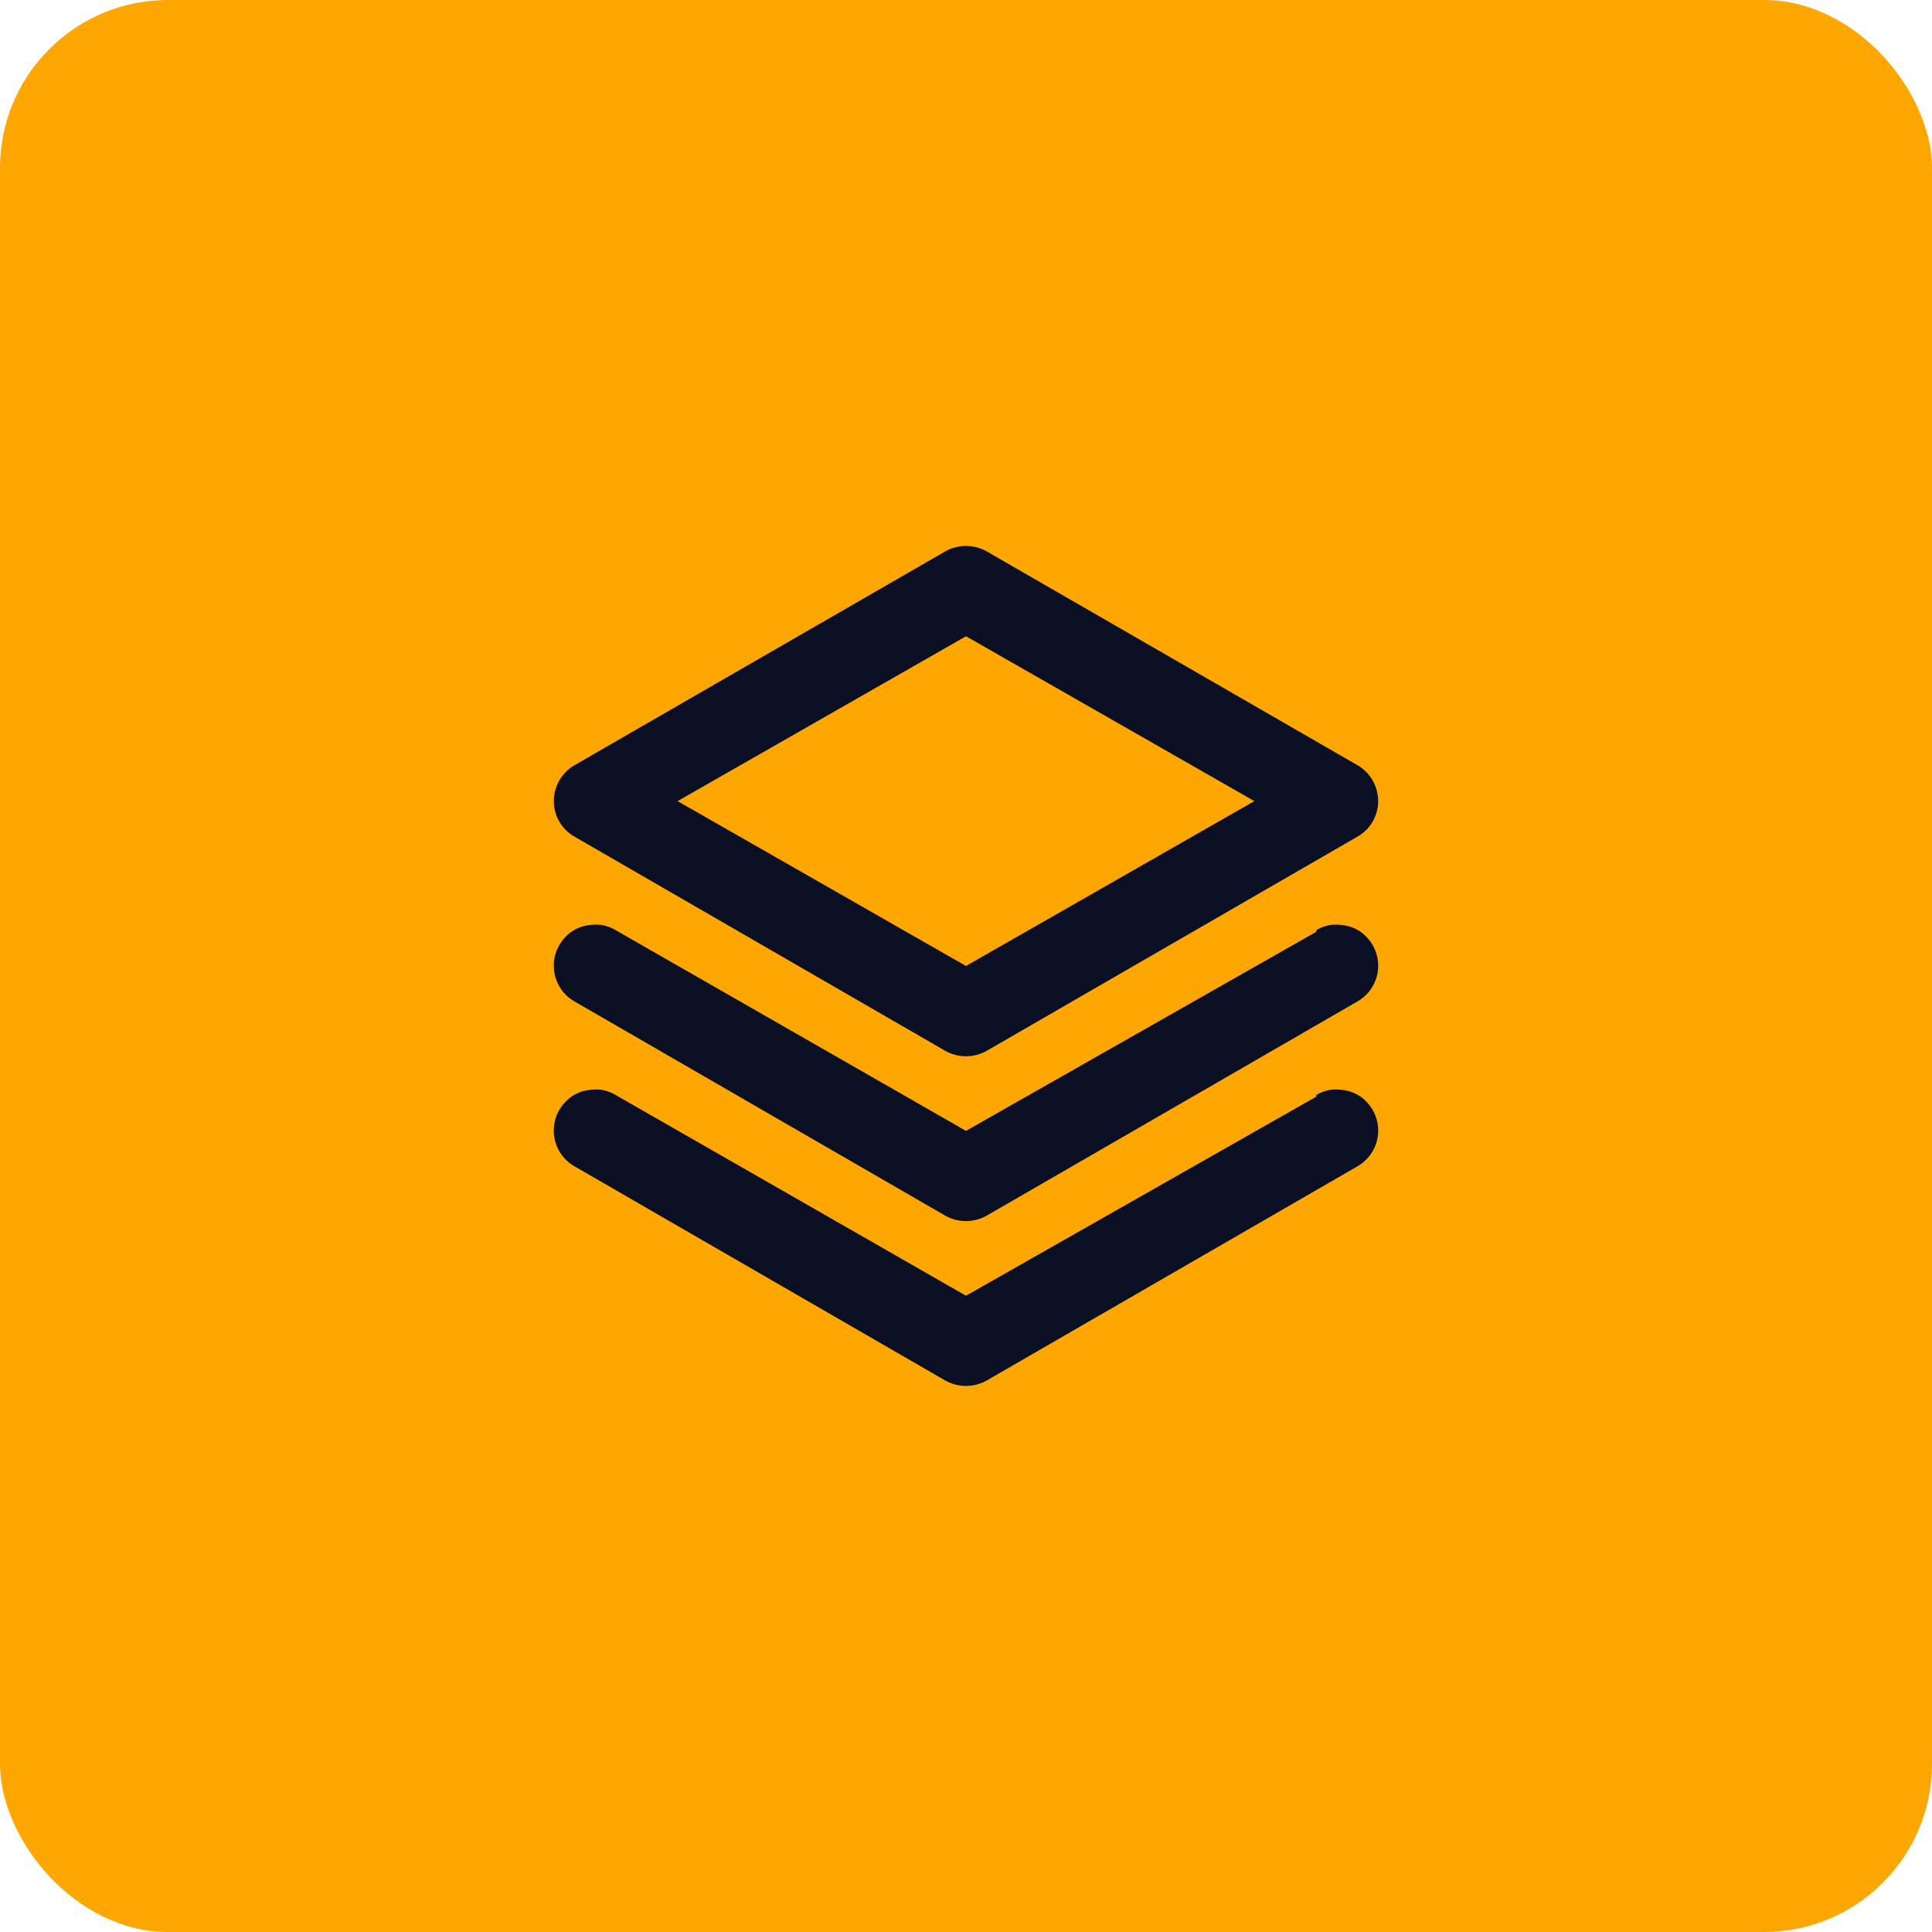
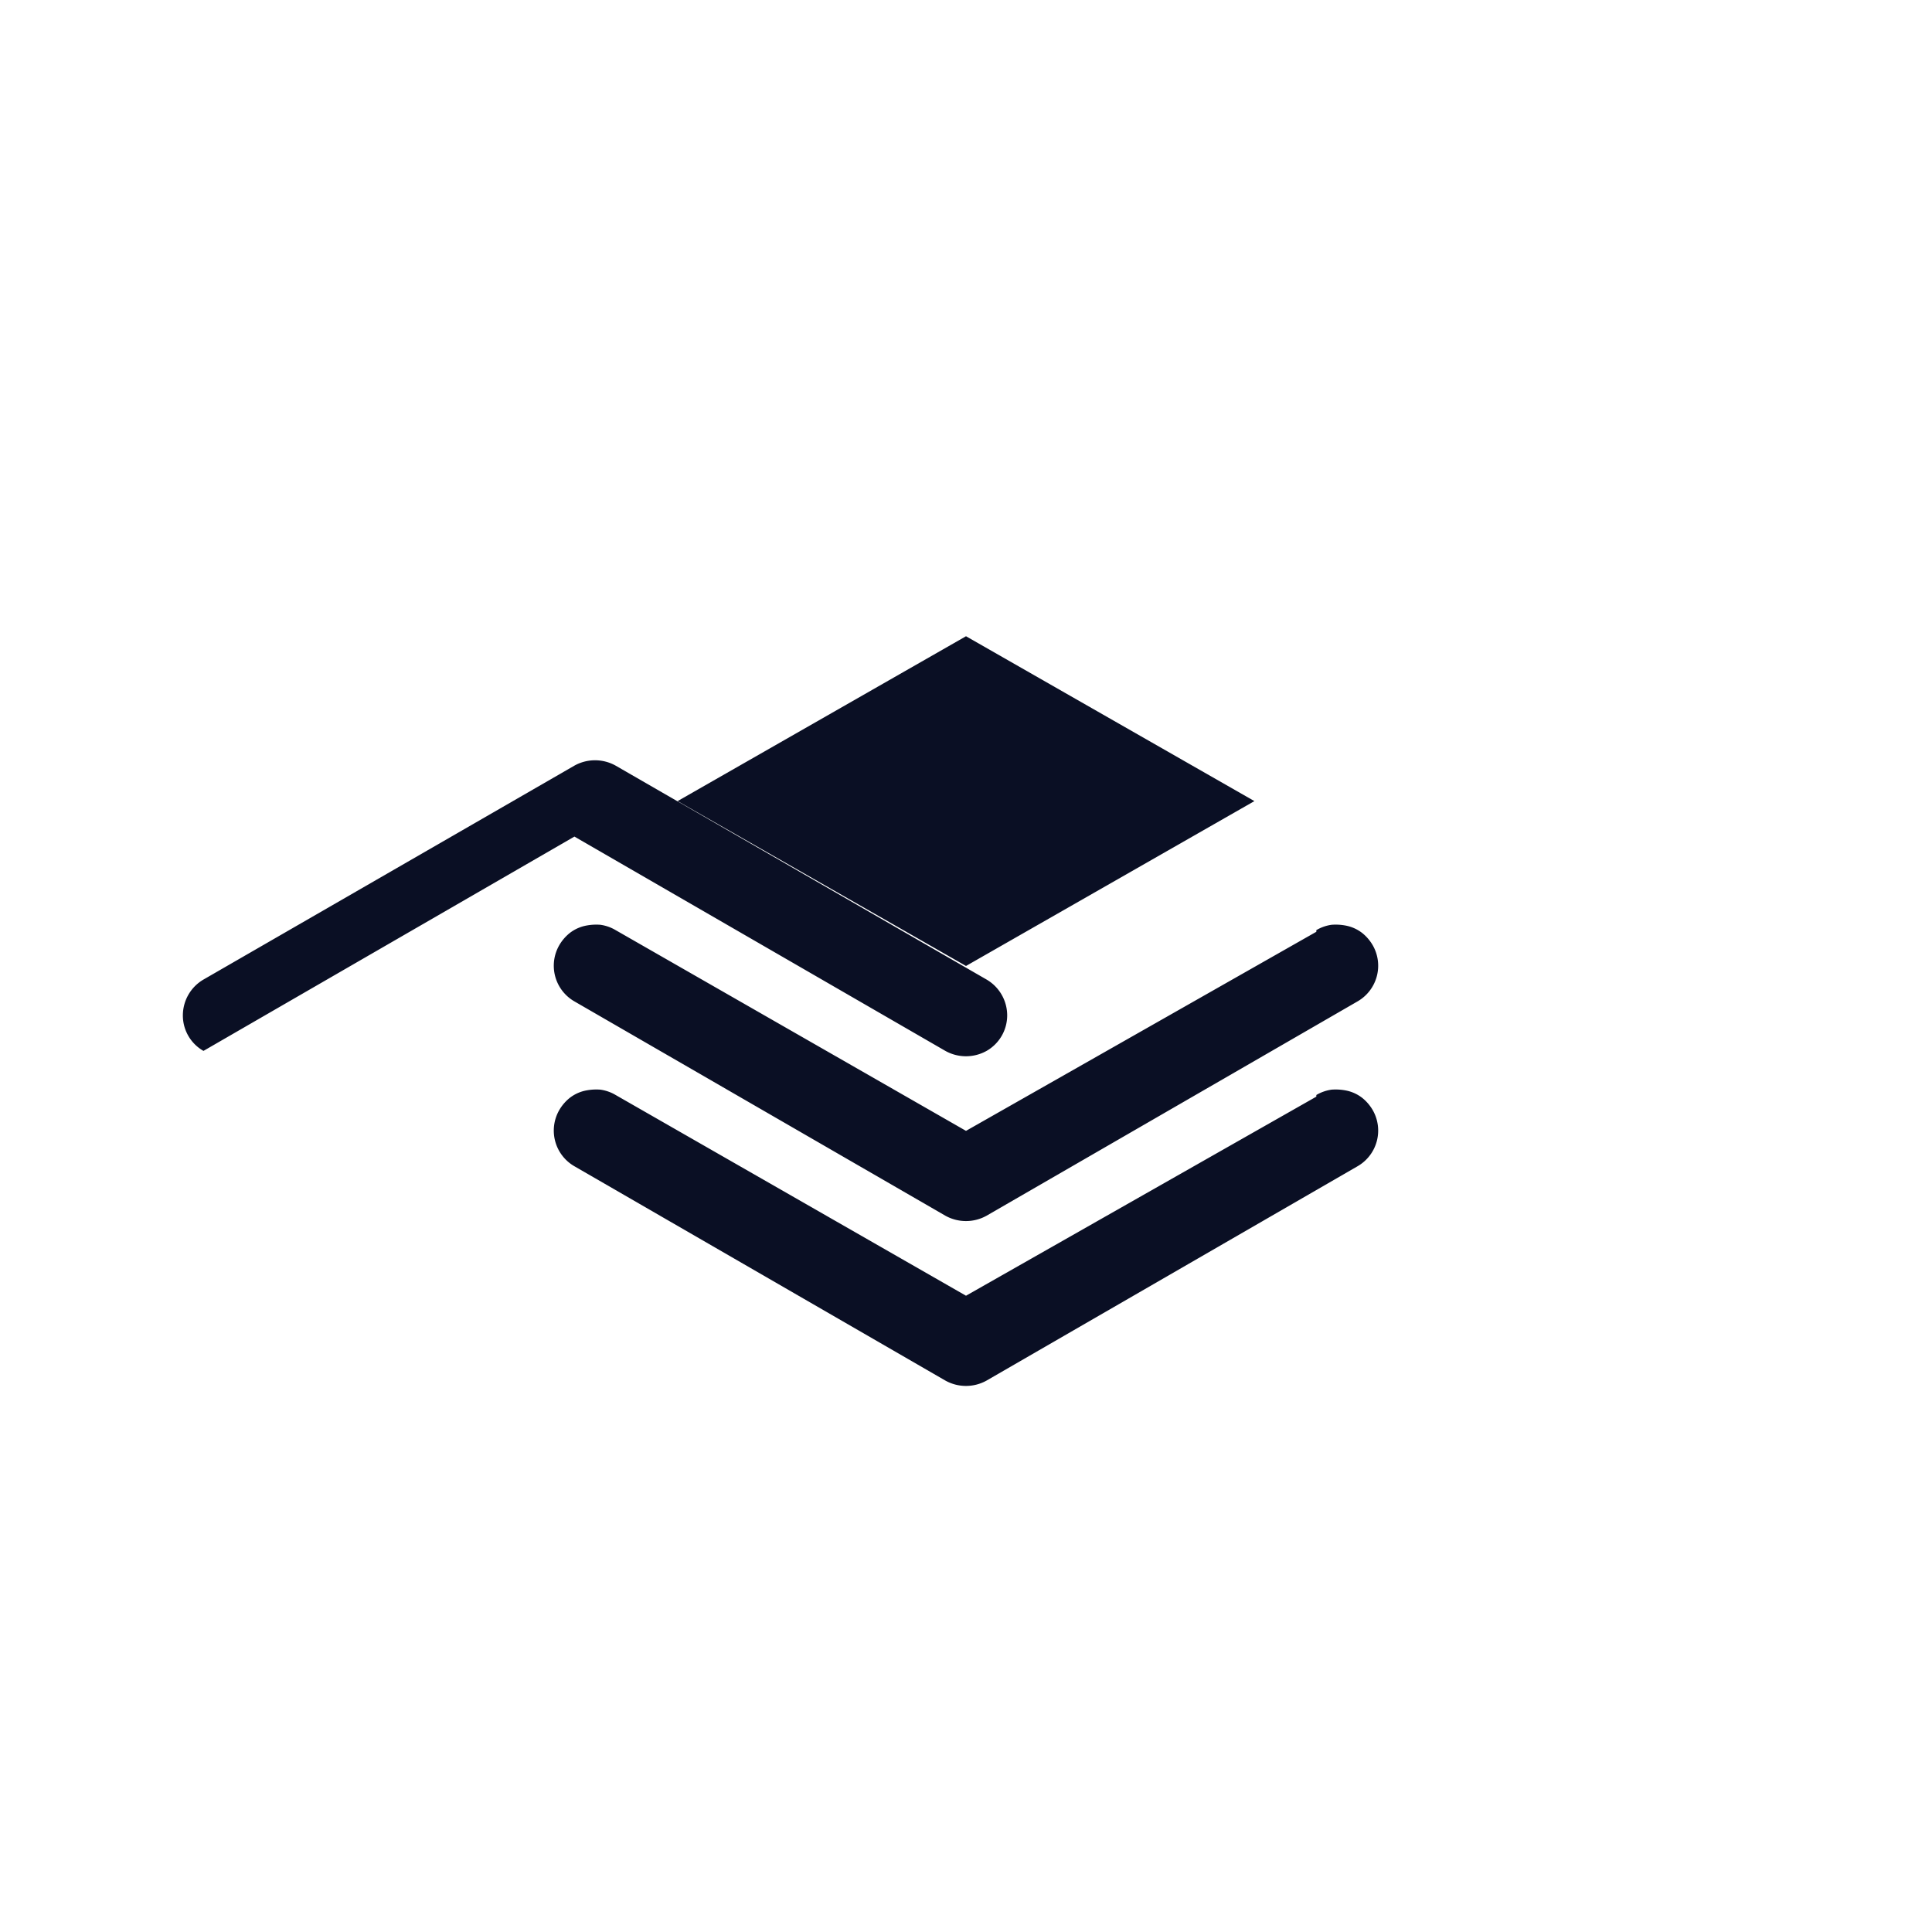
<svg xmlns="http://www.w3.org/2000/svg" width="69" height="69" viewBox="0 0 69 69">
  <g data-name="Grupo 5723" transform="translate(-750 -563)">
-     <rect data-name="Rectángulo 39773" width="69" height="69" rx="6" transform="translate(750 563)" style="fill:#ffa701" />
-     <path data-name="Trazado 3867" d="m809.736 2579.188 13.248 7.654a1.511 1.511 0 0 0 1.472 0l13.249-7.654a1.461 1.461 0 0 0 .736-1.267 1.484 1.484 0 0 0-.736-1.281l-13.248-7.64a1.511 1.511 0 0 0-1.472 0l-13.248 7.64a1.484 1.484 0 0 0-.736 1.281 1.453 1.453 0 0 0 .736 1.267zm13.985-7.155 10.3 5.888-10.3 5.888-10.3-5.888zm12.512 10.555-12.512 7.11-12.513-7.169a1.456 1.456 0 0 0-.546-.191 1.891 1.891 0 0 0-.576.044 1.382 1.382 0 0 0-.517.25 1.572 1.572 0 0 0-.378.442 1.47 1.47 0 0 0 .545 2l13.248 7.654a1.511 1.511 0 0 0 1.472 0l13.249-7.654a1.47 1.47 0 0 0 .545-2 1.571 1.571 0 0 0-.378-.442 1.381 1.381 0 0 0-.517-.25 1.891 1.891 0 0 0-.576-.044 1.456 1.456 0 0 0-.546.191zm0 5.888-12.512 7.11-12.513-7.169a1.46 1.46 0 0 0-.546-.191 1.9 1.9 0 0 0-.576.044 1.382 1.382 0 0 0-.517.25 1.572 1.572 0 0 0-.378.442 1.47 1.47 0 0 0 .545 2l13.248 7.654a1.511 1.511 0 0 0 1.472 0l13.249-7.654a1.47 1.47 0 0 0 .545-2 1.571 1.571 0 0 0-.378-.442 1.381 1.381 0 0 0-.517-.25 1.9 1.9 0 0 0-.576-.044 1.46 1.46 0 0 0-.546.191z" transform="translate(-39.221 -1986.31)" style="fill:#0a0f24" />
+     <path data-name="Trazado 3867" d="m809.736 2579.188 13.248 7.654a1.511 1.511 0 0 0 1.472 0a1.461 1.461 0 0 0 .736-1.267 1.484 1.484 0 0 0-.736-1.281l-13.248-7.64a1.511 1.511 0 0 0-1.472 0l-13.248 7.64a1.484 1.484 0 0 0-.736 1.281 1.453 1.453 0 0 0 .736 1.267zm13.985-7.155 10.3 5.888-10.3 5.888-10.3-5.888zm12.512 10.555-12.512 7.11-12.513-7.169a1.456 1.456 0 0 0-.546-.191 1.891 1.891 0 0 0-.576.044 1.382 1.382 0 0 0-.517.25 1.572 1.572 0 0 0-.378.442 1.47 1.47 0 0 0 .545 2l13.248 7.654a1.511 1.511 0 0 0 1.472 0l13.249-7.654a1.47 1.47 0 0 0 .545-2 1.571 1.571 0 0 0-.378-.442 1.381 1.381 0 0 0-.517-.25 1.891 1.891 0 0 0-.576-.044 1.456 1.456 0 0 0-.546.191zm0 5.888-12.512 7.11-12.513-7.169a1.46 1.46 0 0 0-.546-.191 1.9 1.9 0 0 0-.576.044 1.382 1.382 0 0 0-.517.25 1.572 1.572 0 0 0-.378.442 1.47 1.47 0 0 0 .545 2l13.248 7.654a1.511 1.511 0 0 0 1.472 0l13.249-7.654a1.47 1.47 0 0 0 .545-2 1.571 1.571 0 0 0-.378-.442 1.381 1.381 0 0 0-.517-.25 1.9 1.9 0 0 0-.576-.044 1.46 1.46 0 0 0-.546.191z" transform="translate(-39.221 -1986.31)" style="fill:#0a0f24" />
  </g>
</svg>